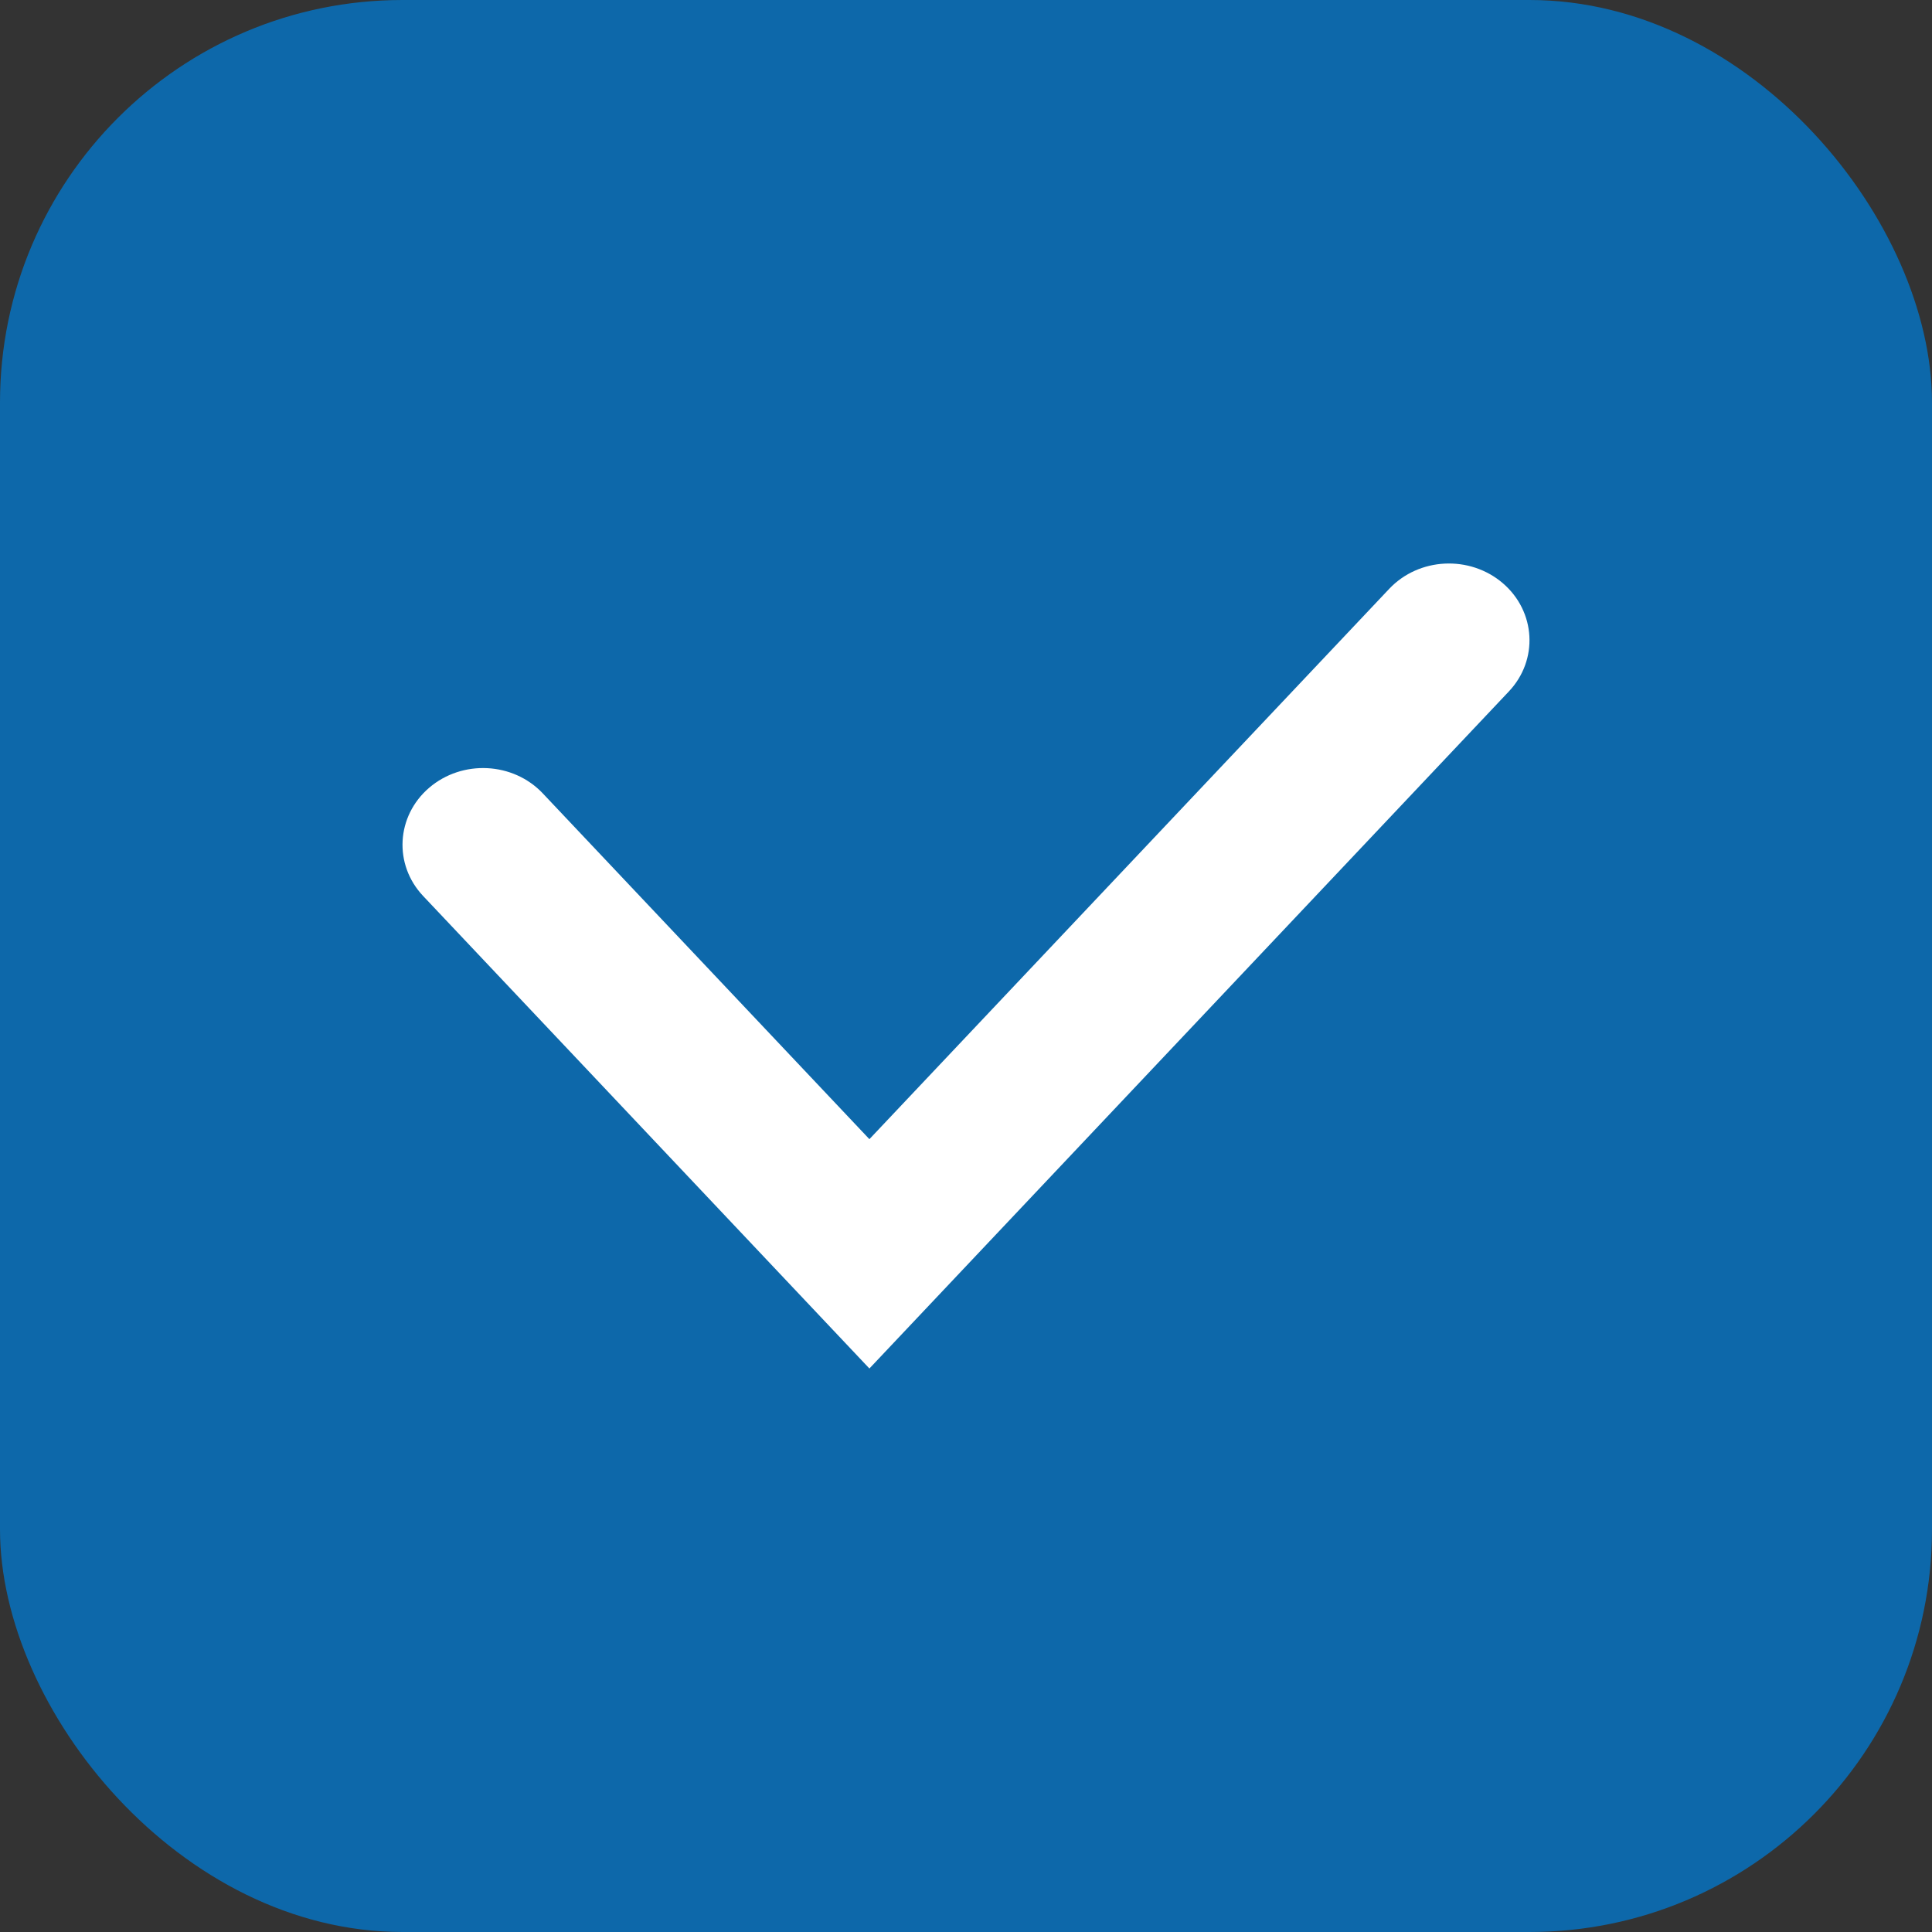
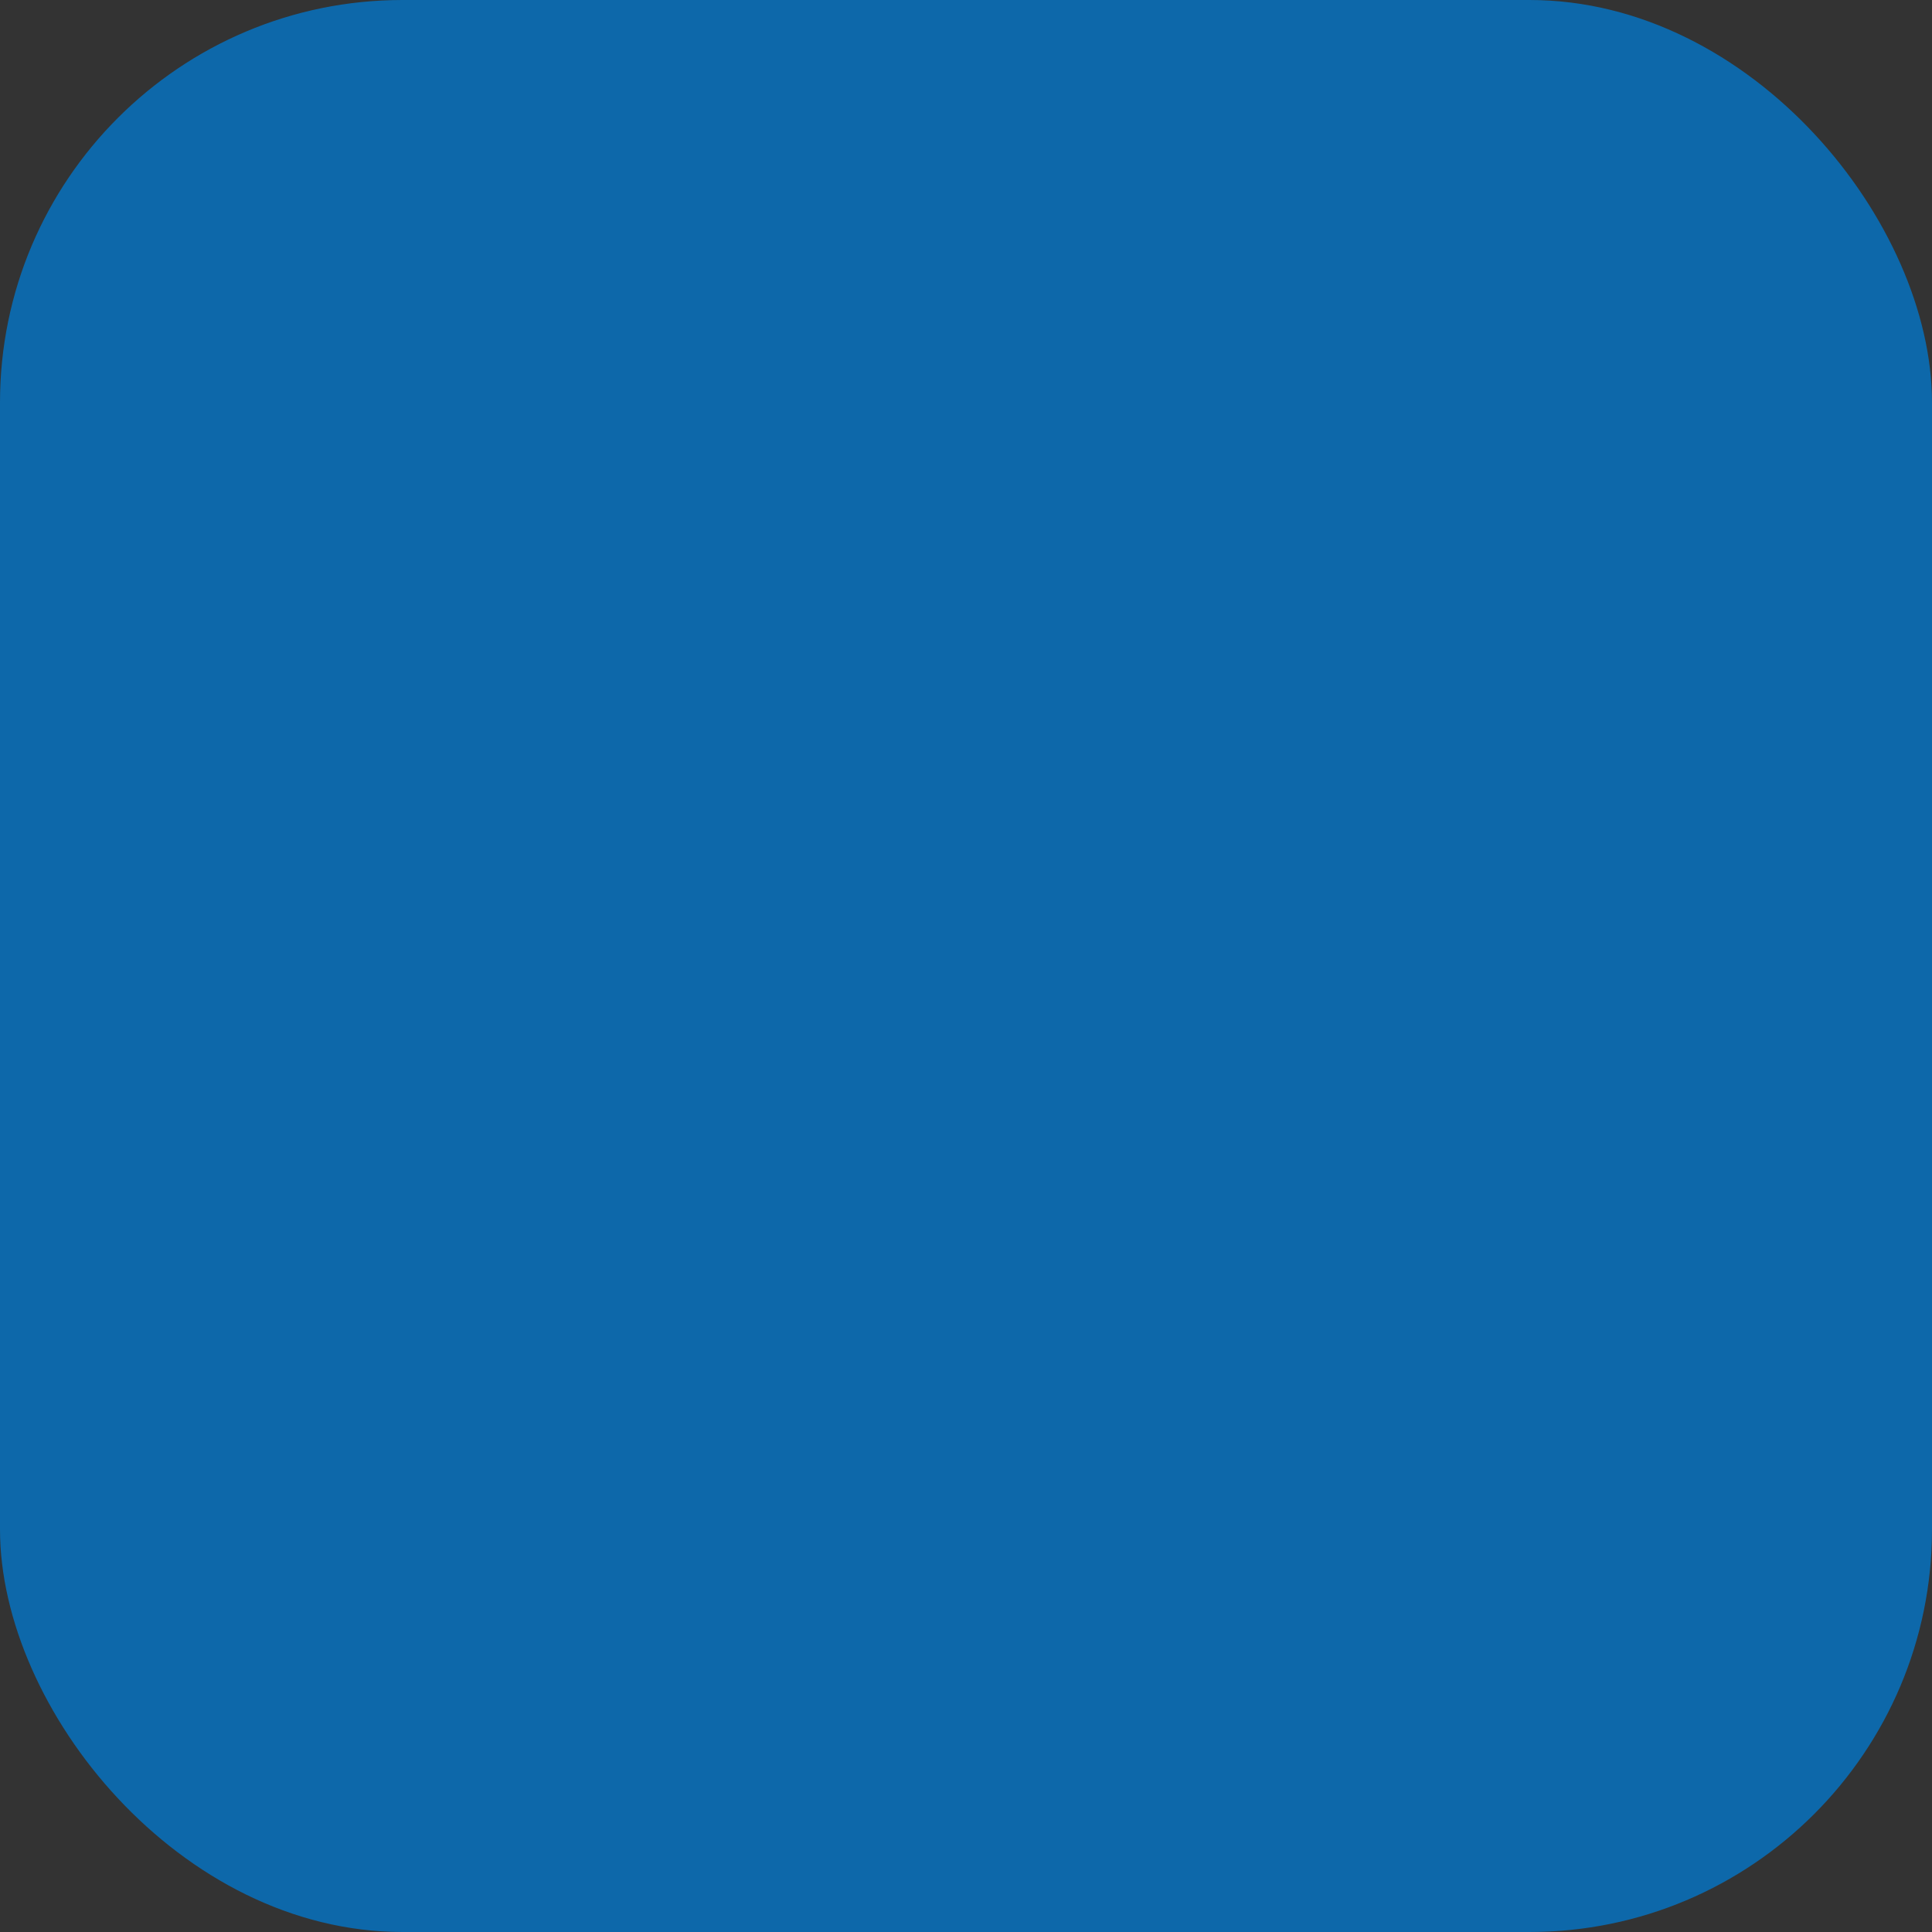
<svg xmlns="http://www.w3.org/2000/svg" width="24" height="24" viewBox="0 0 24 24" fill="none">
  <rect x="0" y="0" width="24" height="24" fill="#333333" stroke="none" />
  <rect width="24" height="24" rx="5" fill="#0D68AA" />
-   <path fill-rule="evenodd" clip-rule="evenodd" d="M18.669 7.245C19.079 7.597 19.113 8.199 18.743 8.59L10.8 17L5.257 11.131C4.887 10.74 4.921 10.138 5.331 9.786C5.742 9.434 6.374 9.465 6.743 9.856L10.8 14.151L17.257 7.315C17.626 6.924 18.258 6.893 18.669 7.245Z" fill="white" />
</svg>